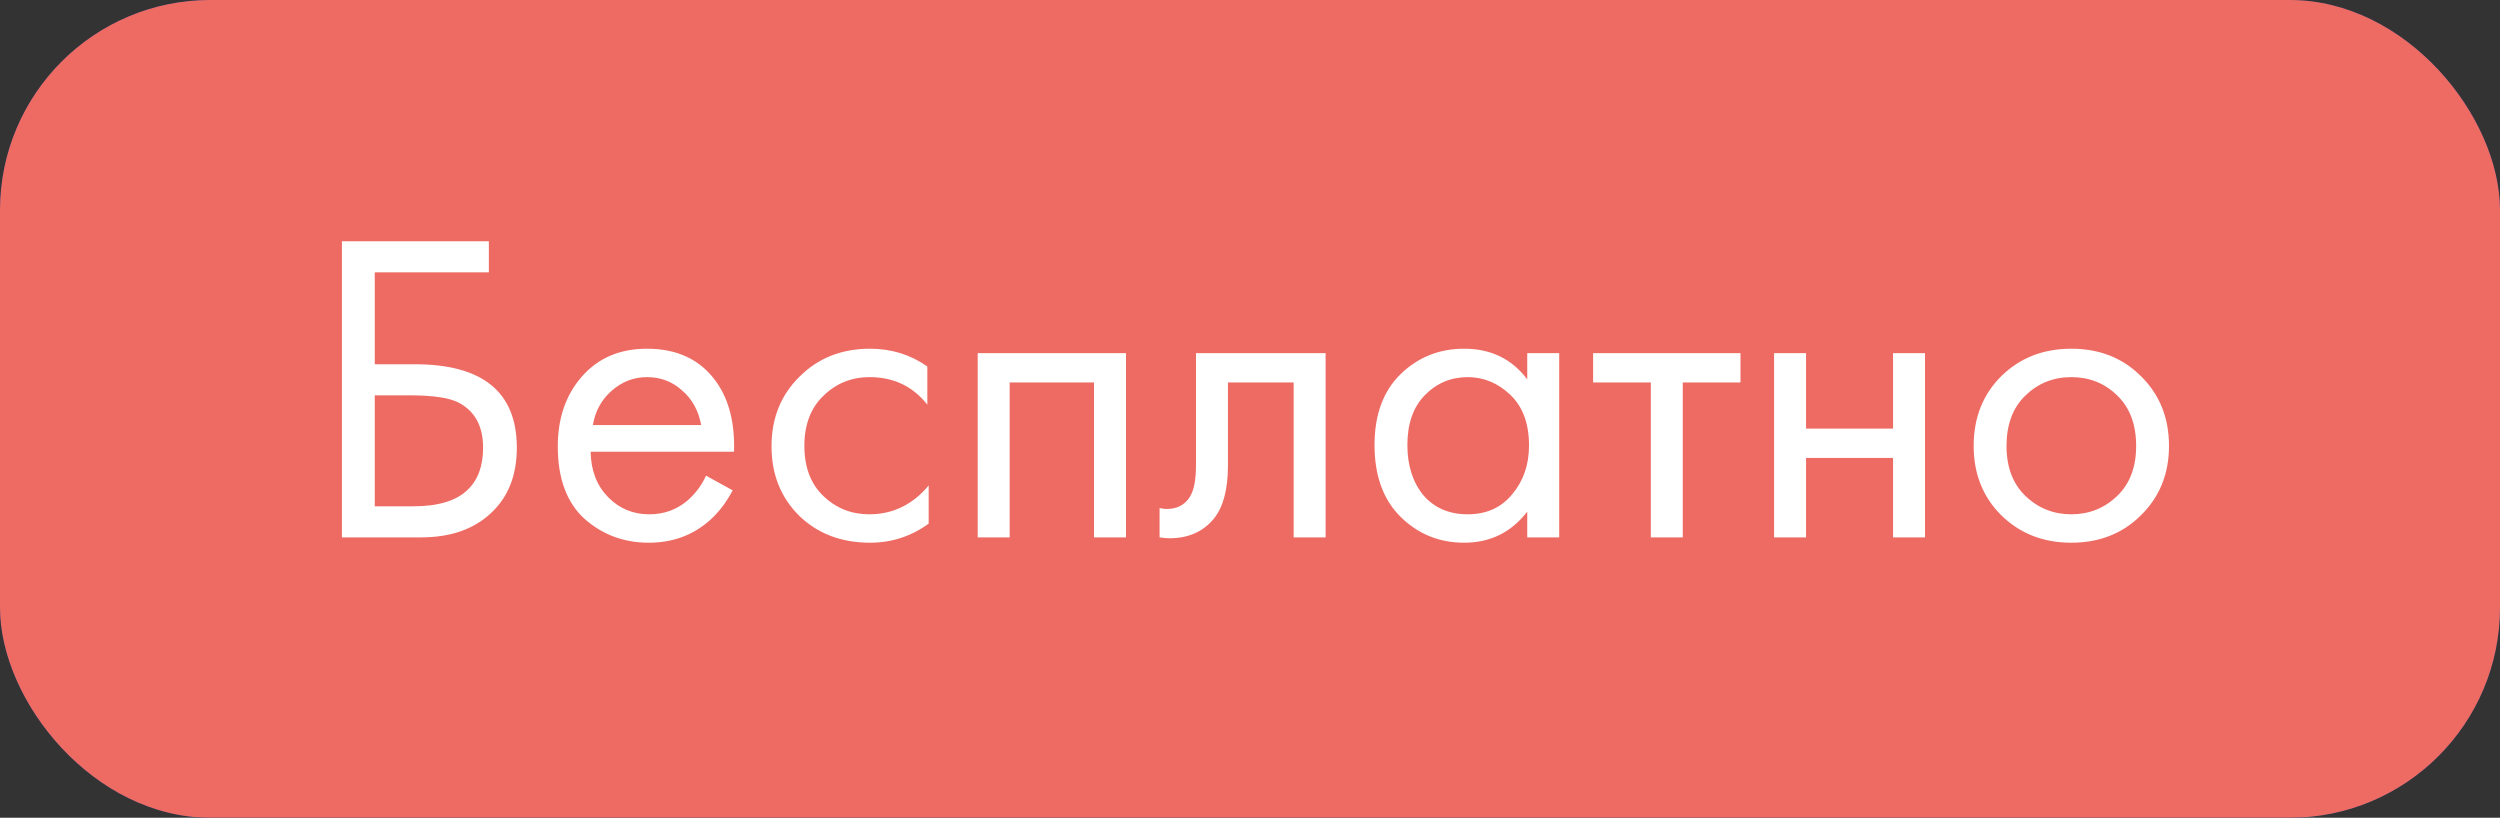
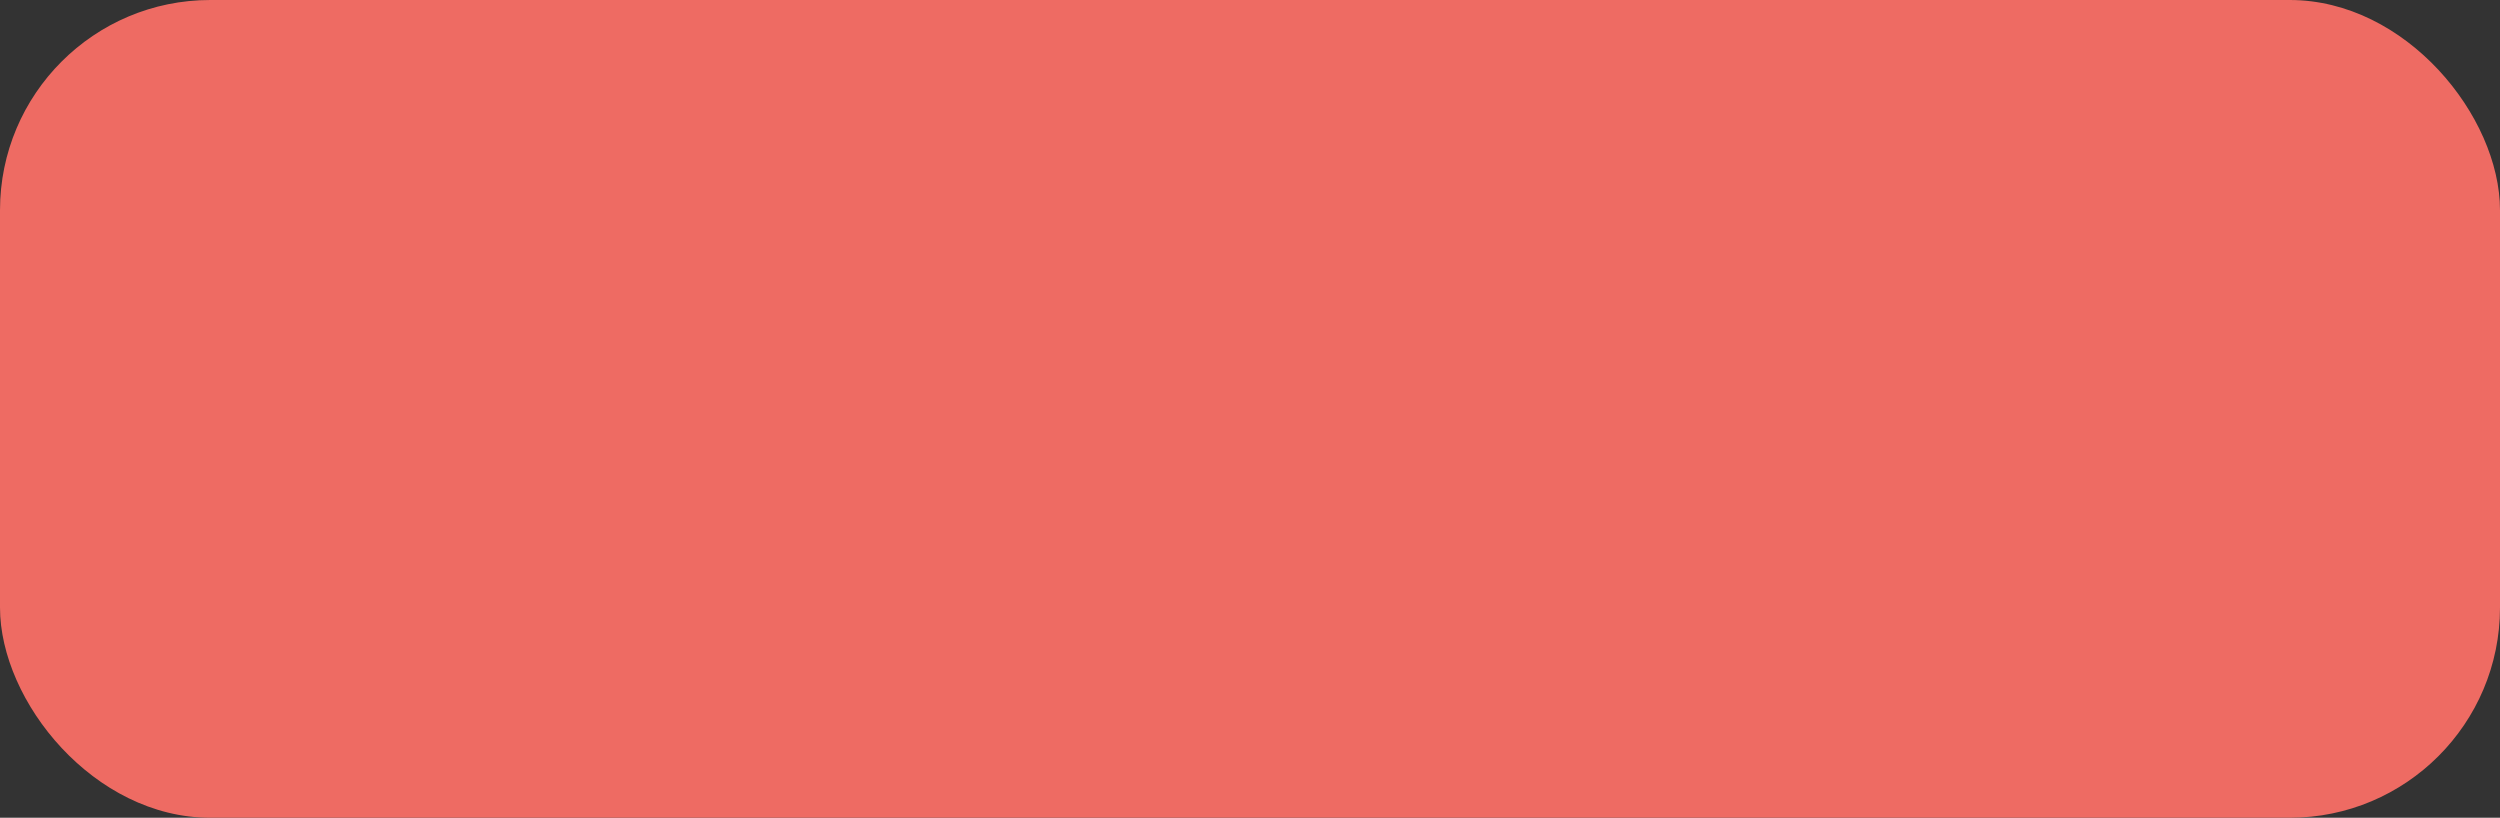
<svg xmlns="http://www.w3.org/2000/svg" width="107" height="35" viewBox="0 0 107 35" fill="none">
  <rect x="0" y="0" width="107" height="35" fill="#333333" stroke="none" />
-   <rect width="107" height="35" rx="9" fill="#194394" />
  <rect width="107" height="35" rx="9" fill="#EE6B63" />
-   <path d="M14.634 23V10.327H20.923V11.657H16.04V15.59H17.75C20.663 15.59 22.12 16.781 22.12 19.162C22.12 20.353 21.746 21.29 20.999 21.974C20.264 22.658 19.27 23 18.016 23H14.634ZM16.04 16.92V21.67H17.674C18.751 21.67 19.53 21.436 20.011 20.967C20.454 20.549 20.676 19.947 20.676 19.162C20.676 18.25 20.334 17.61 19.65 17.243C19.257 17.028 18.548 16.92 17.522 16.92H16.04ZM30.219 20.359L31.359 20.986C31.093 21.493 30.77 21.917 30.39 22.259C29.668 22.905 28.794 23.228 27.768 23.228C26.704 23.228 25.786 22.886 25.013 22.202C24.253 21.505 23.873 20.473 23.873 19.105C23.873 17.902 24.215 16.907 24.899 16.122C25.596 15.324 26.527 14.925 27.692 14.925C29.009 14.925 30.004 15.406 30.675 16.369C31.207 17.129 31.454 18.117 31.416 19.333H25.279C25.292 20.131 25.539 20.777 26.02 21.271C26.502 21.765 27.09 22.012 27.787 22.012C28.408 22.012 28.946 21.822 29.402 21.442C29.757 21.138 30.029 20.777 30.219 20.359ZM25.374 18.193H30.01C29.896 17.572 29.624 17.078 29.193 16.711C28.775 16.331 28.275 16.141 27.692 16.141C27.122 16.141 26.616 16.337 26.172 16.73C25.741 17.11 25.476 17.598 25.374 18.193ZM39.69 15.685V17.319C39.069 16.534 38.246 16.141 37.22 16.141C36.447 16.141 35.788 16.407 35.244 16.939C34.699 17.458 34.427 18.174 34.427 19.086C34.427 19.998 34.699 20.714 35.244 21.233C35.788 21.752 36.441 22.012 37.201 22.012C38.214 22.012 39.063 21.6 39.747 20.777V22.411C38.999 22.956 38.163 23.228 37.239 23.228C36.01 23.228 34.997 22.842 34.199 22.069C33.413 21.284 33.021 20.296 33.021 19.105C33.021 17.902 33.42 16.907 34.218 16.122C35.016 15.324 36.023 14.925 37.239 14.925C38.151 14.925 38.968 15.178 39.69 15.685ZM41.846 15.115H48.192V23H46.824V16.369H43.214V23H41.846V15.115ZM56.736 15.115V23H55.368V16.369H52.556V19.922C52.556 20.948 52.354 21.708 51.949 22.202C51.492 22.759 50.859 23.038 50.048 23.038C49.947 23.038 49.808 23.025 49.63 23V21.746C49.757 21.771 49.858 21.784 49.934 21.784C50.378 21.784 50.707 21.613 50.922 21.271C51.1 20.992 51.188 20.543 51.188 19.922V15.115H56.736ZM65.366 16.236V15.115H66.734V23H65.366V21.898C64.682 22.785 63.783 23.228 62.668 23.228C61.604 23.228 60.699 22.861 59.951 22.126C59.204 21.391 58.83 20.365 58.83 19.048C58.83 17.756 59.198 16.749 59.932 16.027C60.68 15.292 61.592 14.925 62.668 14.925C63.808 14.925 64.708 15.362 65.366 16.236ZM62.82 16.141C62.098 16.141 61.484 16.401 60.977 16.92C60.483 17.427 60.236 18.136 60.236 19.048C60.236 19.922 60.464 20.638 60.92 21.195C61.389 21.74 62.022 22.012 62.82 22.012C63.618 22.012 64.252 21.727 64.72 21.157C65.202 20.587 65.442 19.89 65.442 19.067C65.442 18.13 65.176 17.408 64.644 16.901C64.112 16.394 63.504 16.141 62.82 16.141ZM74.493 16.369H72.023V23H70.655V16.369H68.185V15.115H74.493V16.369ZM75.931 23V15.115H77.299V18.345H81.023V15.115H82.391V23H81.023V19.599H77.299V23H75.931ZM91.636 22.05C90.85 22.835 89.856 23.228 88.653 23.228C87.45 23.228 86.449 22.835 85.651 22.05C84.865 21.265 84.473 20.277 84.473 19.086C84.473 17.883 84.865 16.888 85.651 16.103C86.449 15.318 87.45 14.925 88.653 14.925C89.856 14.925 90.85 15.318 91.636 16.103C92.434 16.888 92.833 17.883 92.833 19.086C92.833 20.277 92.434 21.265 91.636 22.05ZM90.61 16.92C90.078 16.401 89.425 16.141 88.653 16.141C87.88 16.141 87.222 16.407 86.677 16.939C86.145 17.458 85.879 18.174 85.879 19.086C85.879 19.998 86.151 20.714 86.696 21.233C87.24 21.752 87.893 22.012 88.653 22.012C89.413 22.012 90.065 21.752 90.61 21.233C91.154 20.714 91.427 19.998 91.427 19.086C91.427 18.161 91.154 17.439 90.61 16.92Z" fill="white" />
</svg>